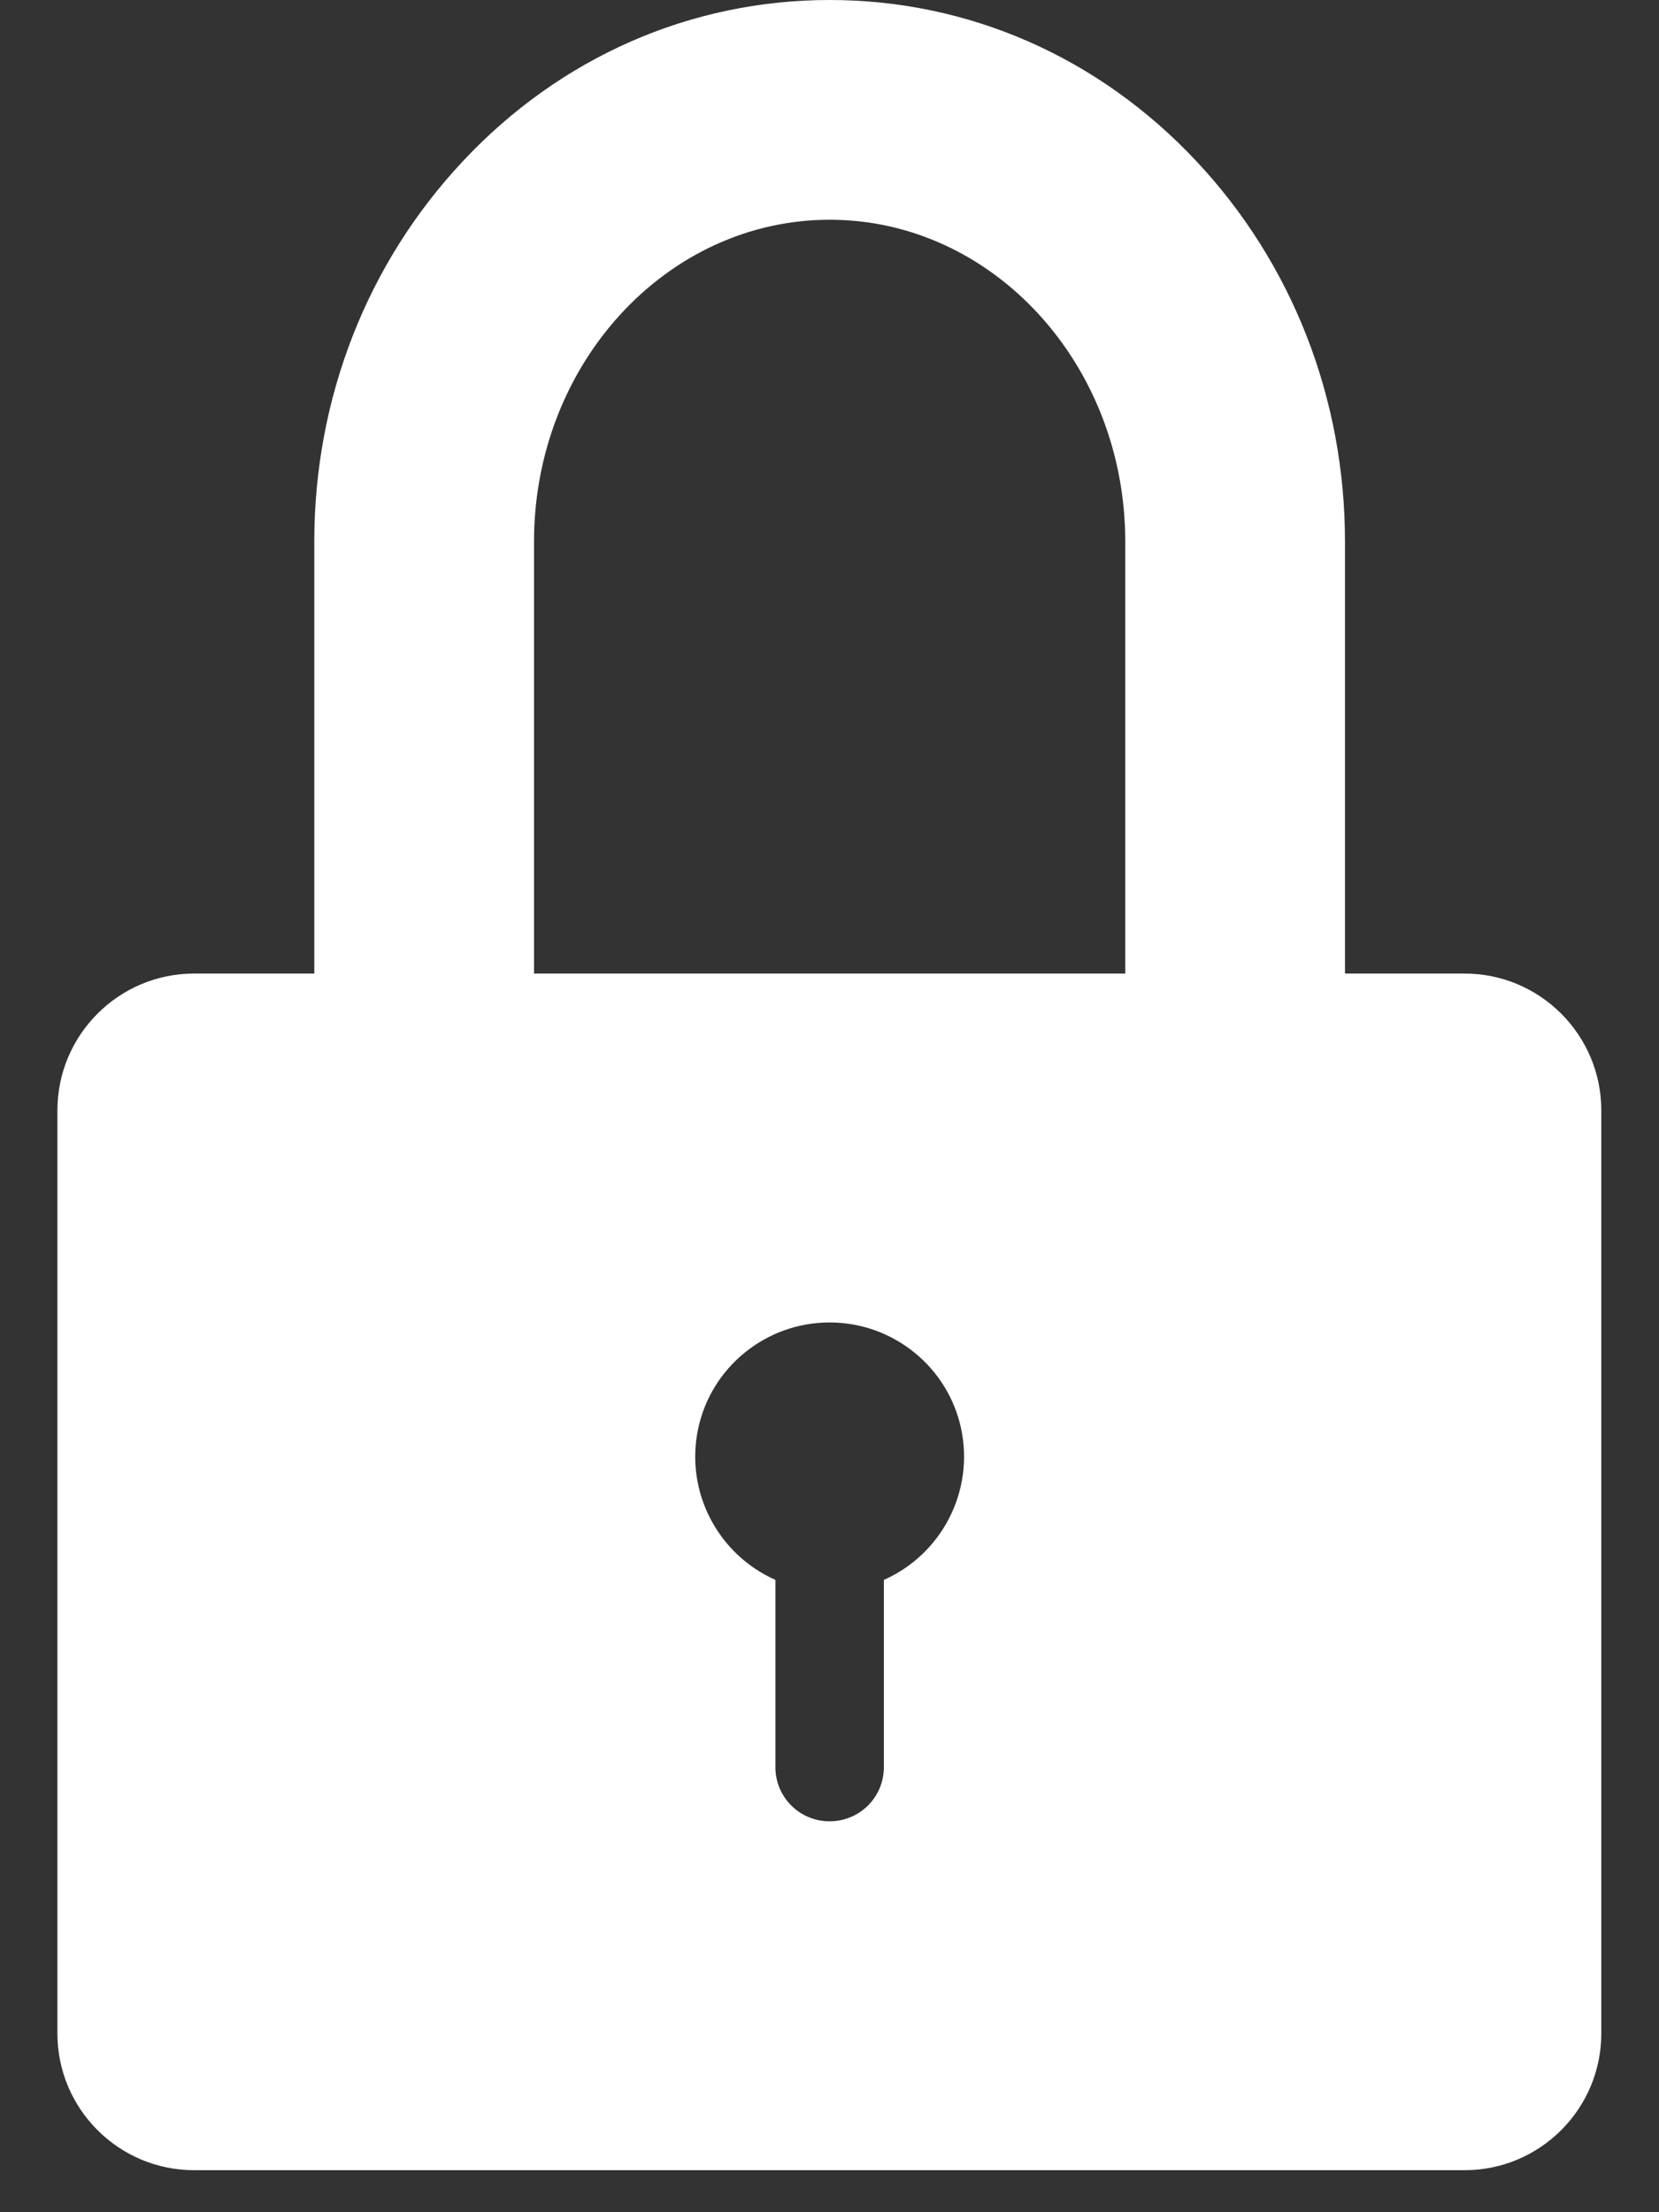
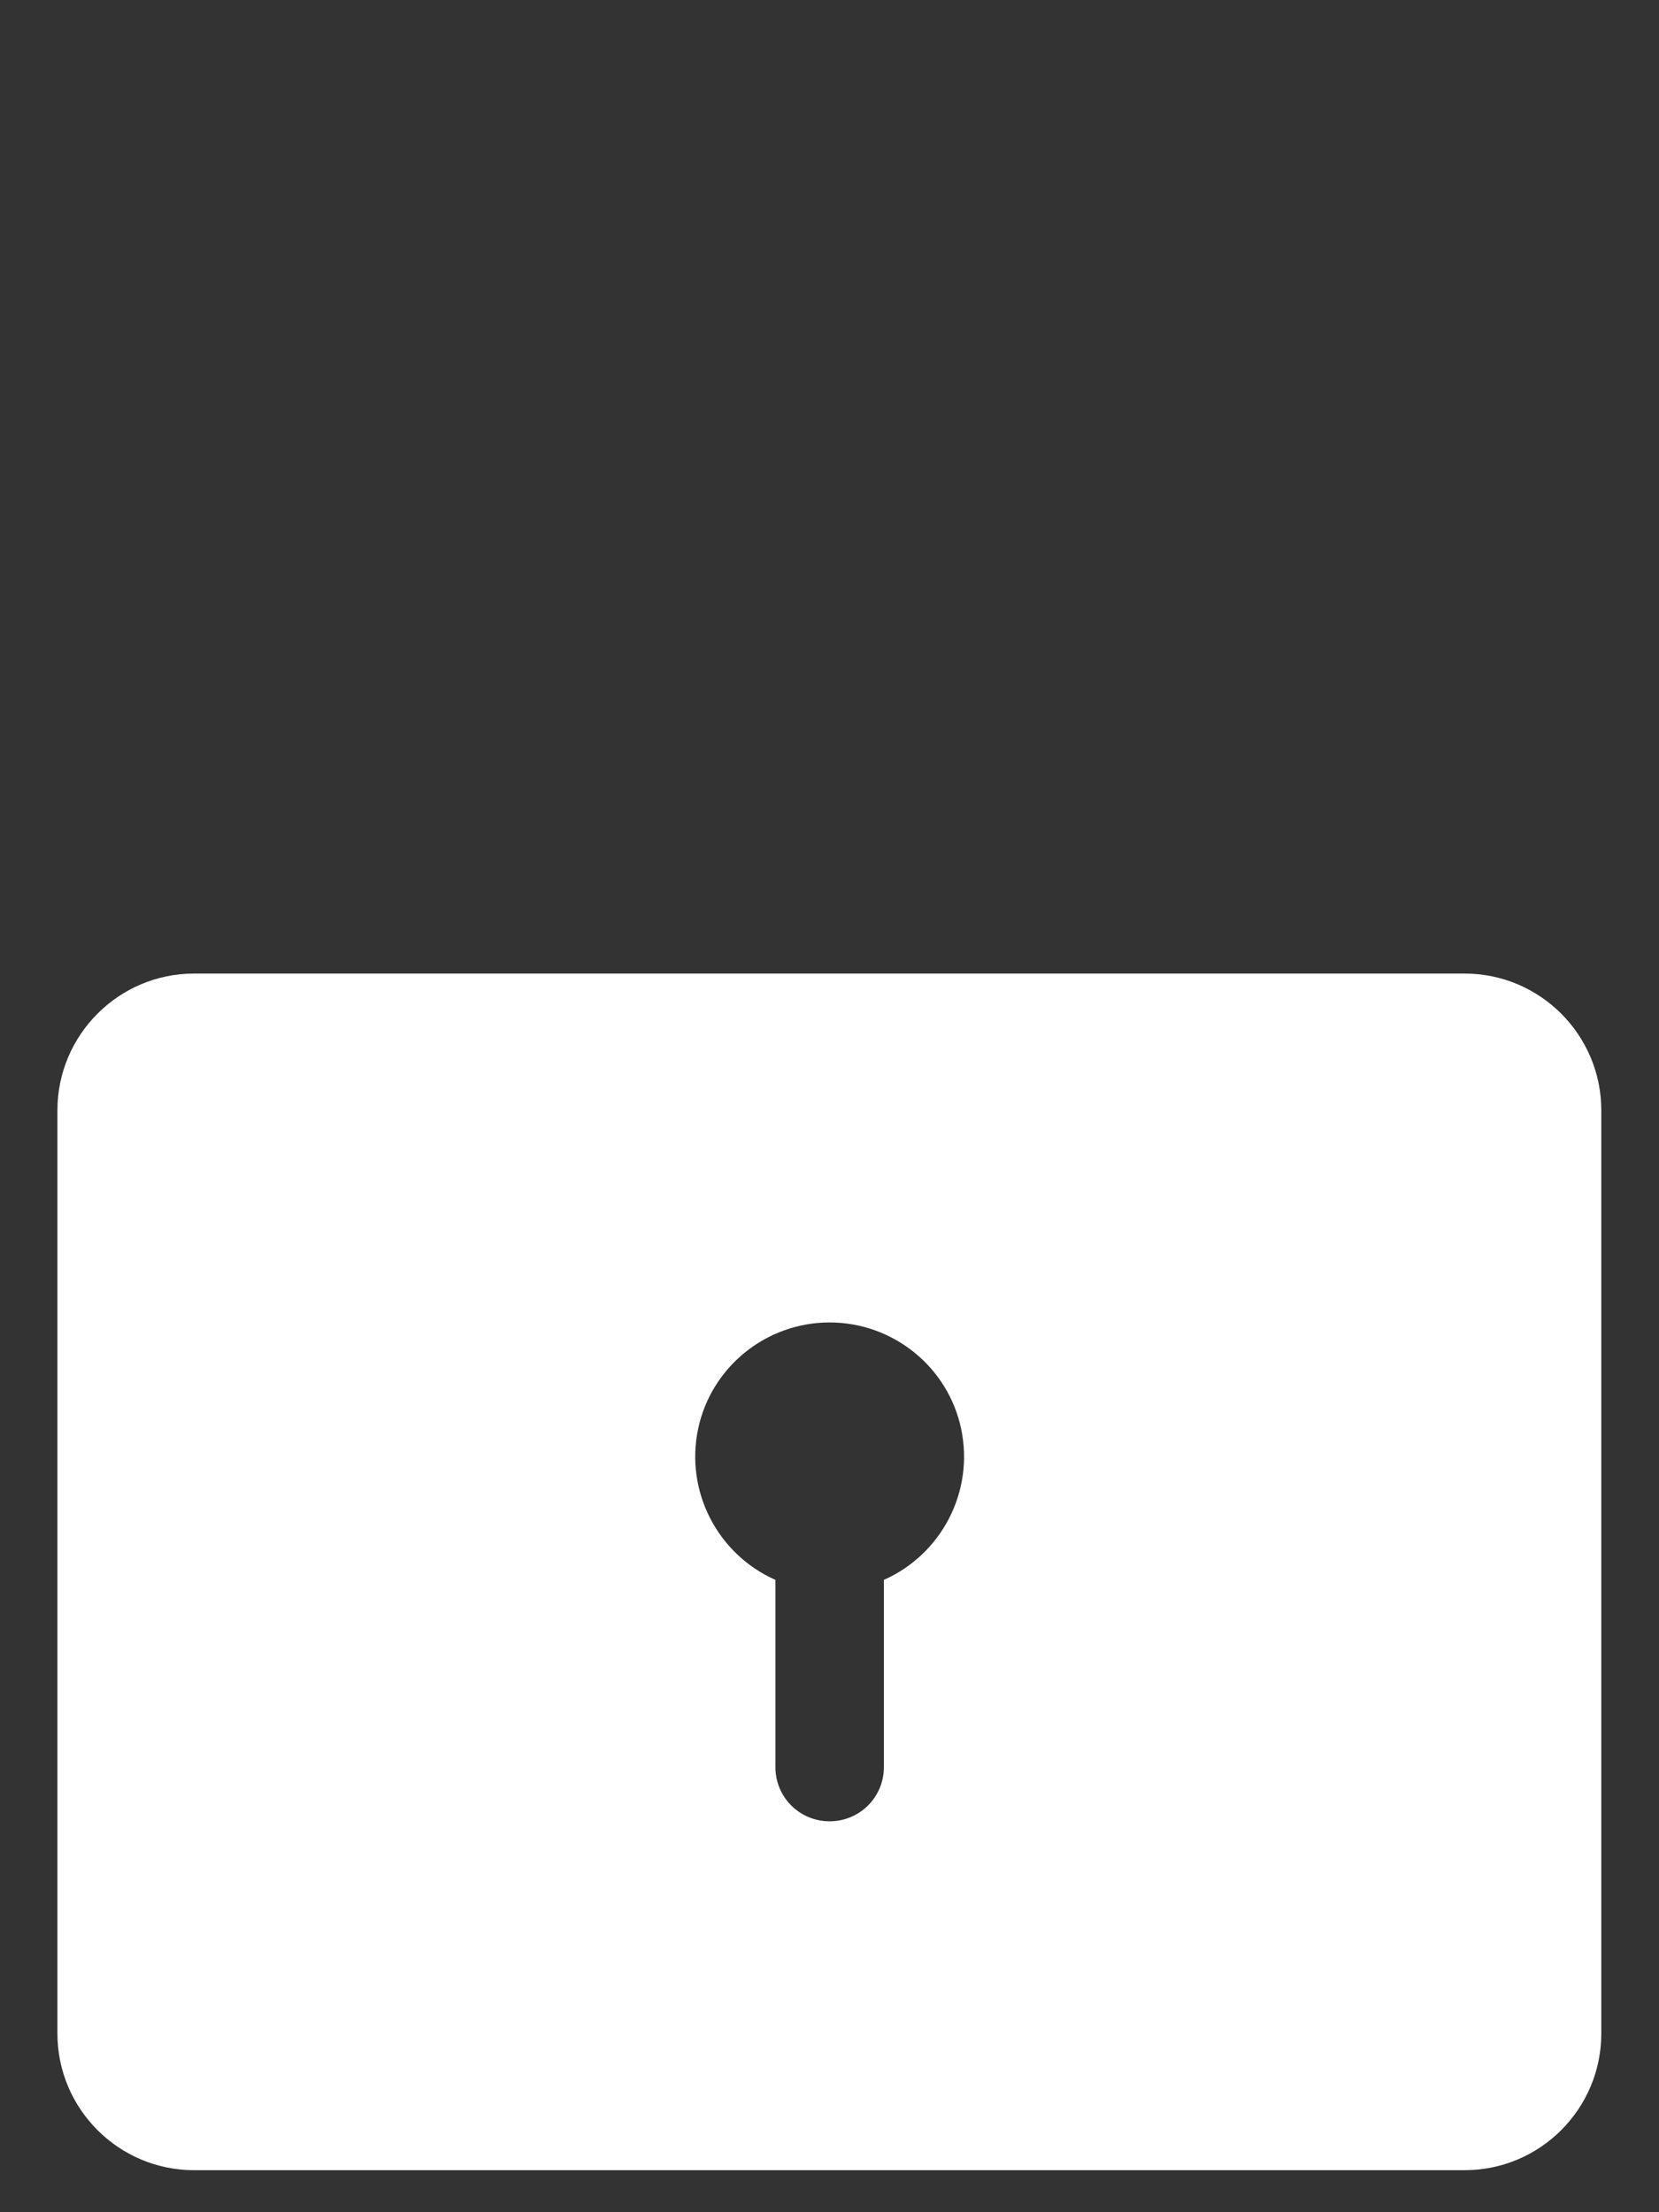
<svg xmlns="http://www.w3.org/2000/svg" width="18" height="24" viewBox="0 0 18 24" fill="none">
  <rect x="0" y="0" width="18" height="24" fill="#333333" stroke="none" />
  <g clip-path="url(#clip0_1747_2294)">
    <path d="M15.894 10.562H2.106C1.288 10.562 0.623 11.228 0.623 12.046V22.061C0.623 22.879 1.288 23.544 2.106 23.544H15.891C16.709 23.544 17.374 22.879 17.374 22.061V12.046C17.374 11.228 16.709 10.562 15.891 10.562H15.894ZM9.59 17.14V19.171C9.59 19.497 9.328 19.759 9.001 19.759C8.675 19.759 8.413 19.497 8.413 19.171V17.14C7.783 16.86 7.433 16.178 7.574 15.504C7.715 14.83 8.313 14.347 9.001 14.347C9.69 14.347 10.288 14.83 10.429 15.504C10.57 16.178 10.22 16.86 9.59 17.14Z" fill="white" />
-     <path d="M14.593 10.857H12.209V5.877C12.209 3.949 10.77 2.384 9.002 2.384C7.233 2.384 5.794 3.949 5.794 5.877V10.857H3.41V5.877C3.41 4.32 3.984 2.855 5.023 1.748C6.079 0.621 7.492 0 9.002 0C10.511 0 11.924 0.621 12.98 1.748C14.019 2.855 14.593 4.32 14.593 5.877V10.857Z" fill="white" />
  </g>
  <defs>
    <clipPath id="clip0_1747_2294">
      <rect width="16.754" height="23.544" fill="white" transform="translate(0.623)" />
    </clipPath>
  </defs>
</svg>